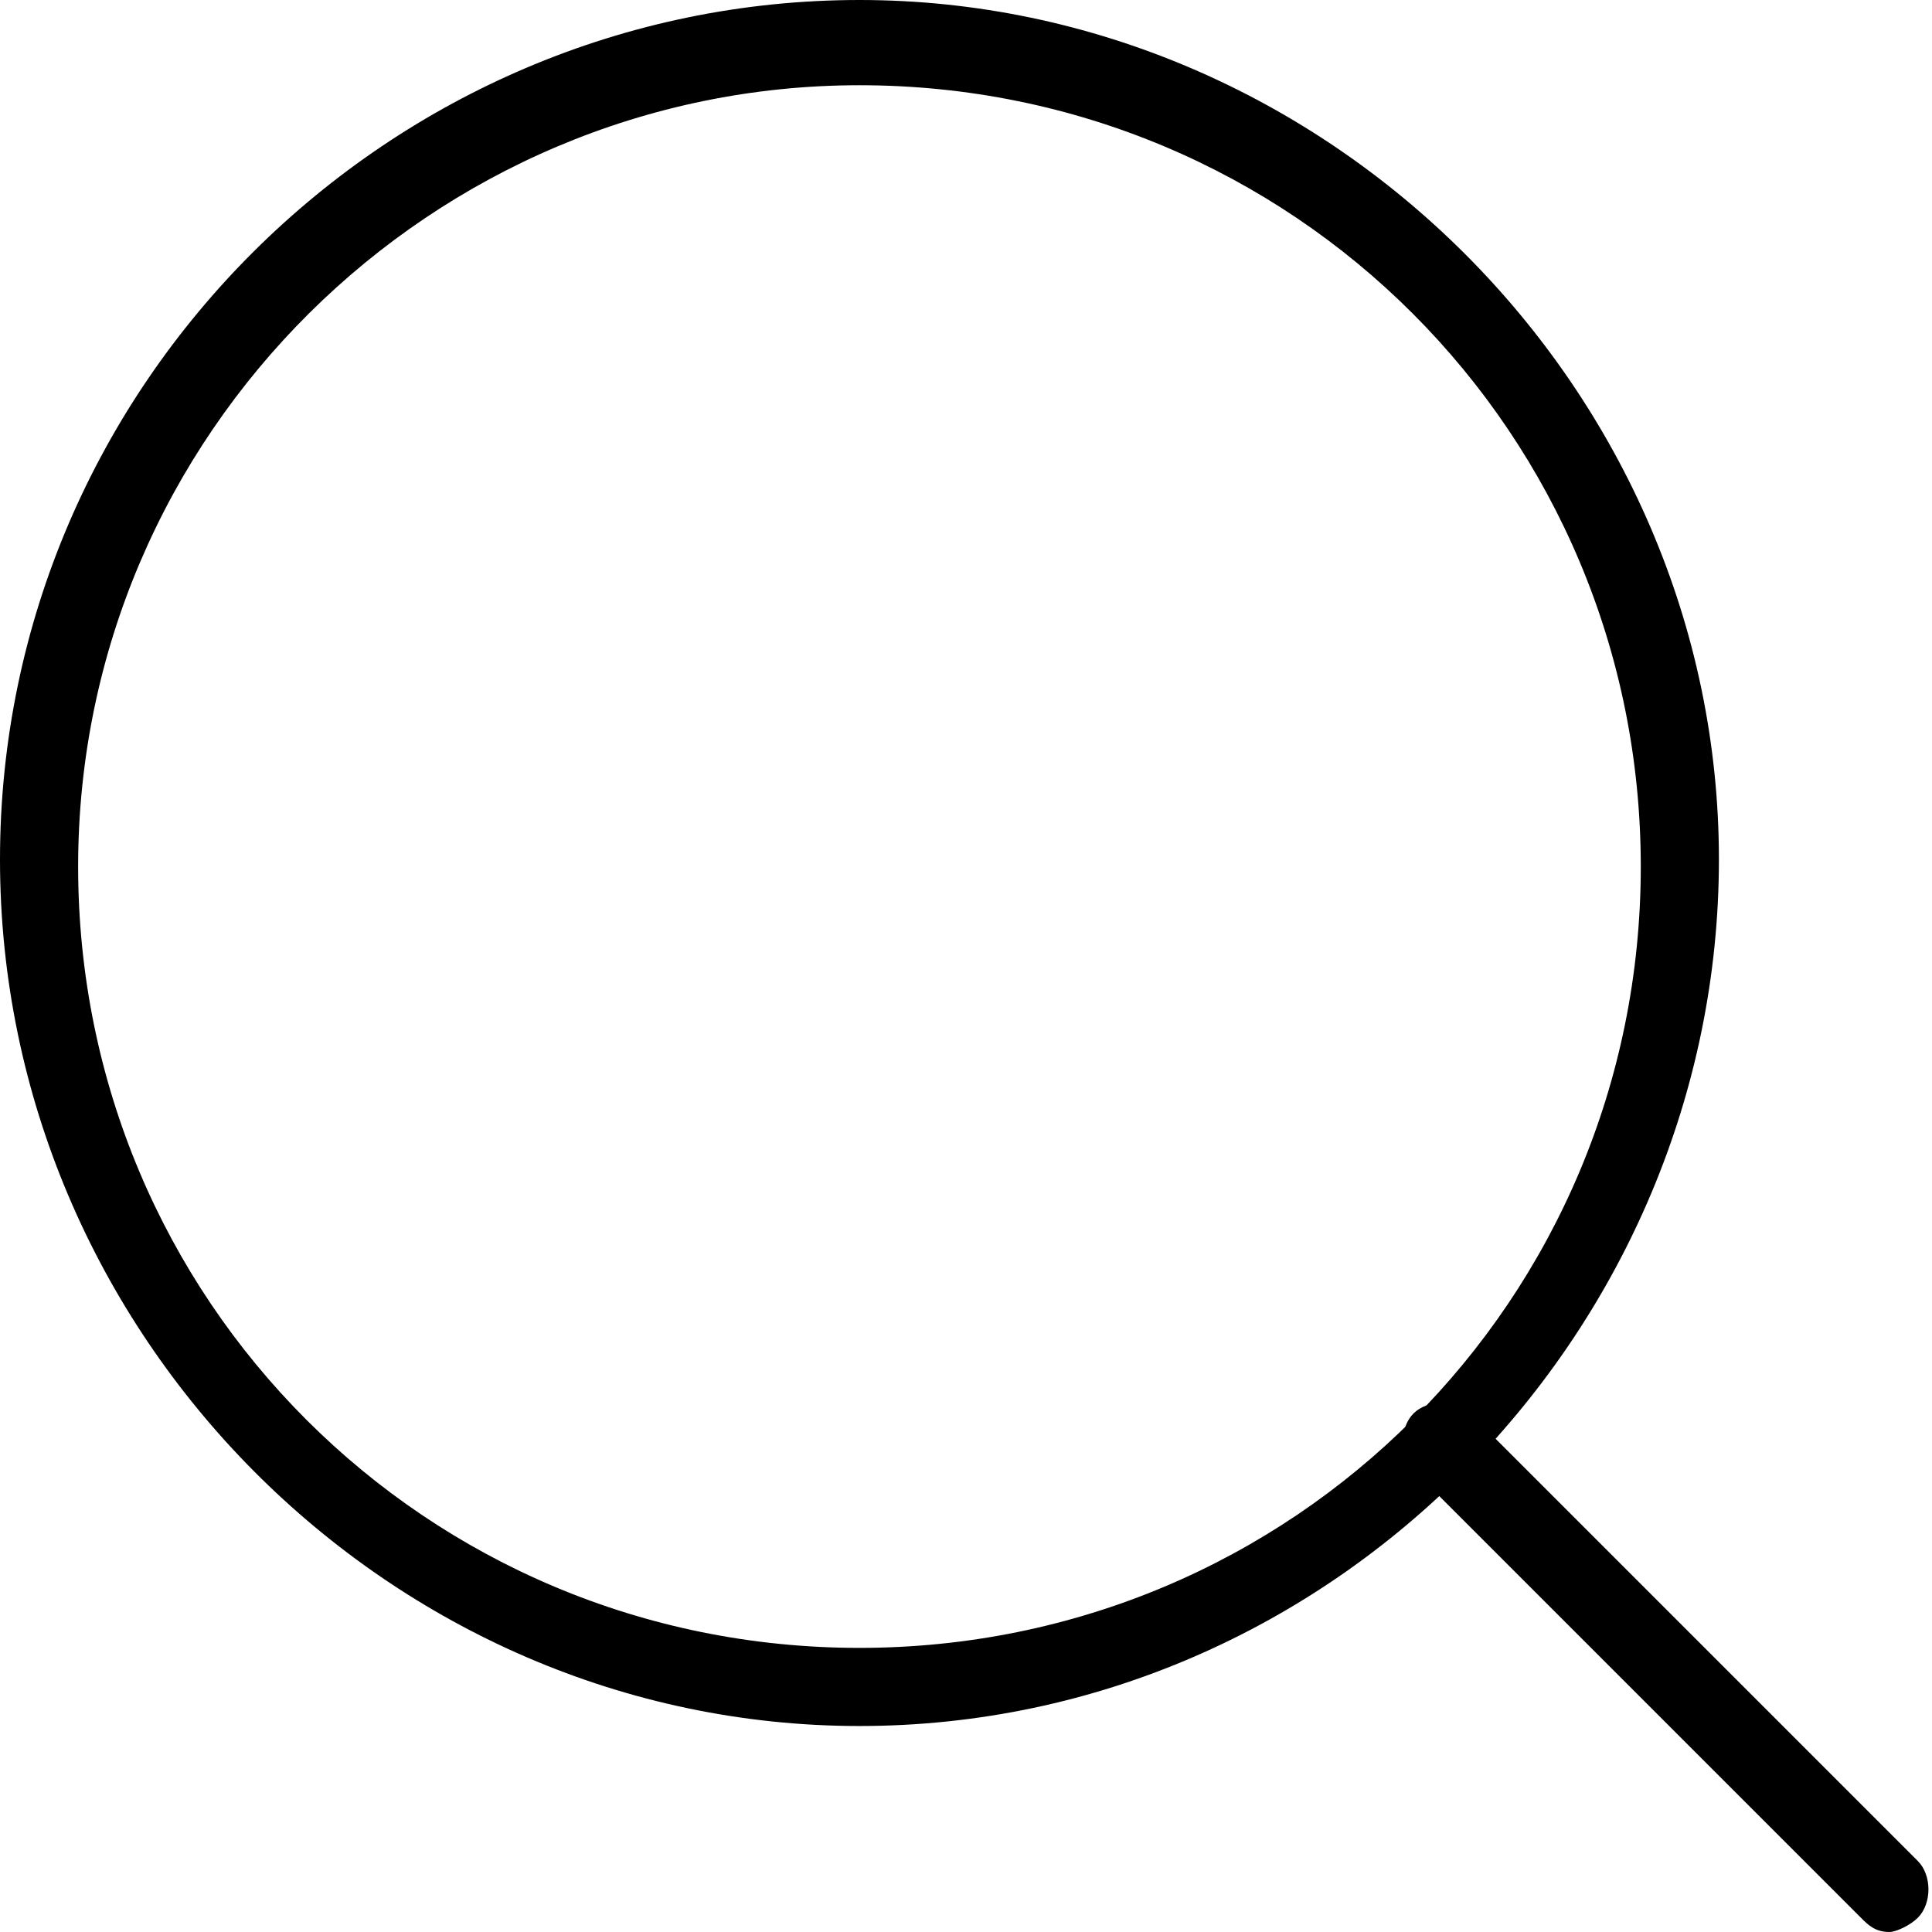
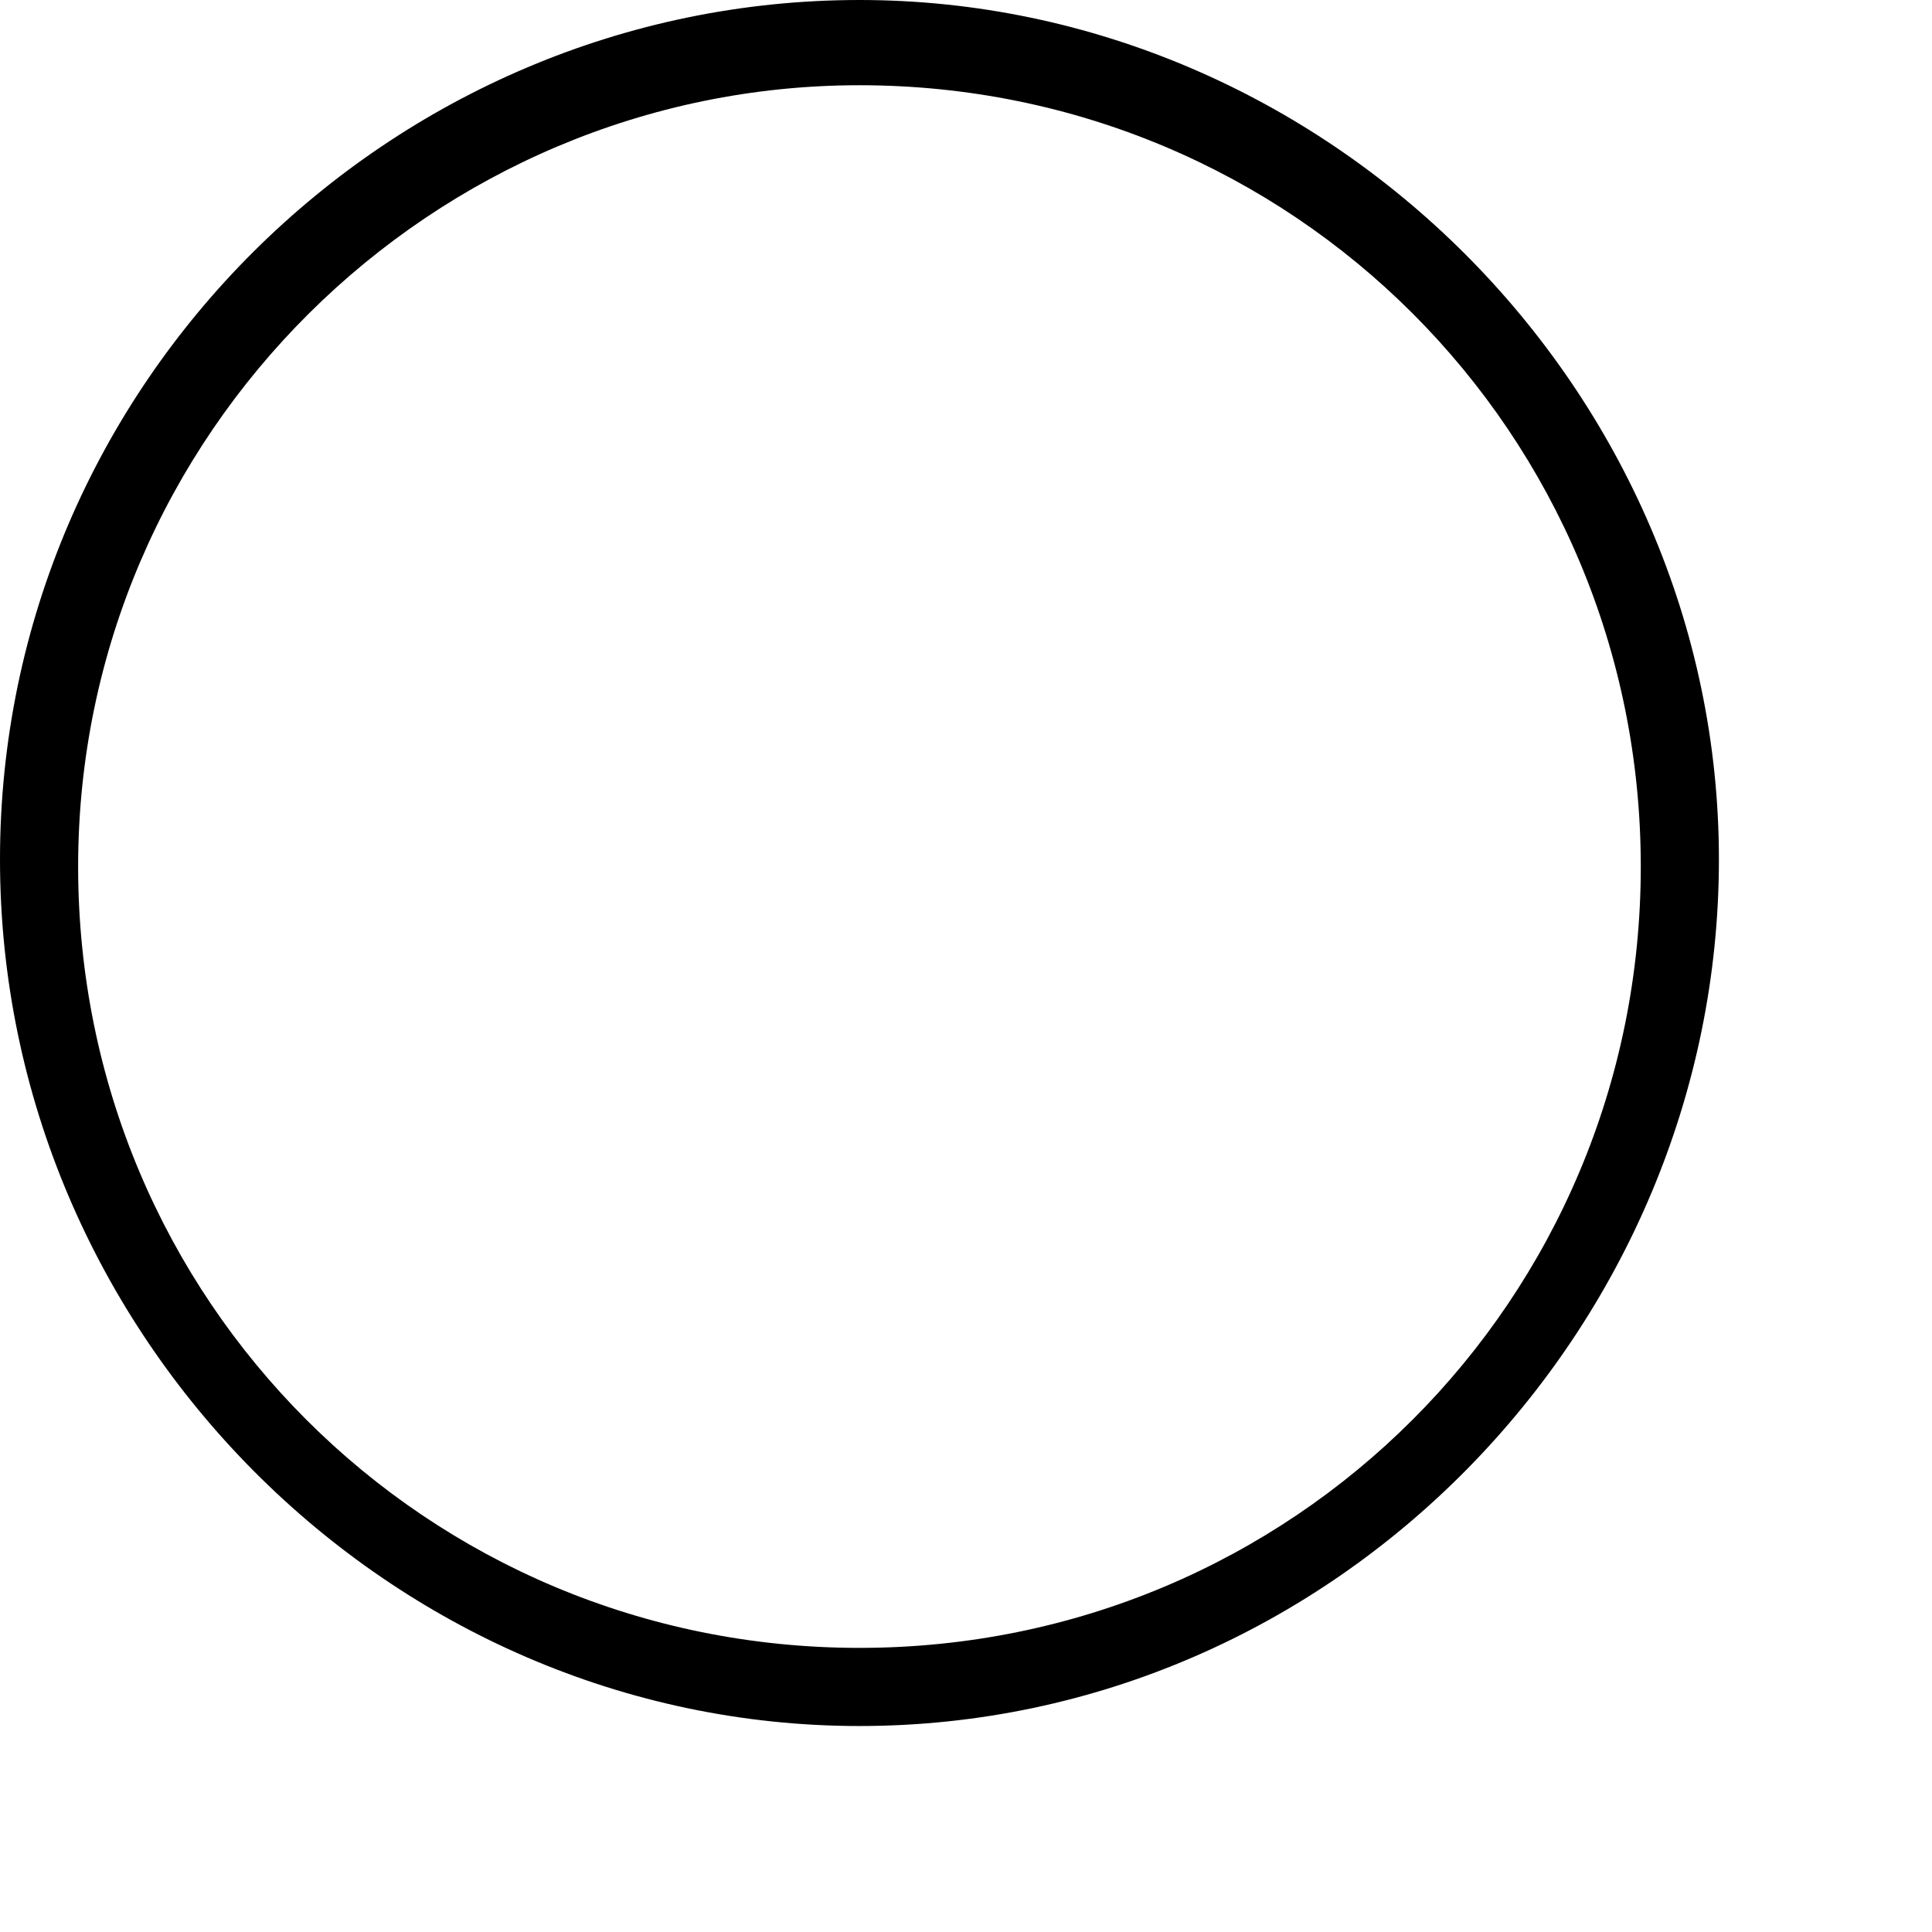
<svg xmlns="http://www.w3.org/2000/svg" version="1.1" id="Calque_1" x="0px" y="0px" viewBox="0 0 27.2 27.2" style="enable-background:new 0 0 27.2 27.2;" xml:space="preserve">
  <g id="Icon_feather-zoom-in" transform="translate(1 1)">
    <path d="M11.1,23.3C4.5,23.3-1,17.8-1,11.1S4.5-1,11.1-1s12.1,5.5,12.1,12.1S17.8,23.3,11.1,23.3z M11.1,0.2c-6,0-11,4.9-11,11   s4.9,11,11,11s11-4.9,11-11S17.2,0.2,11.1,0.2z" />
-     <path d="M25.6,26.2c-0.2,0-0.3-0.1-0.4-0.2l-6.3-6.3c-0.2-0.2-0.2-0.6,0-0.8c0.2-0.2,0.6-0.2,0.8,0l6.3,6.3c0.2,0.2,0.2,0.6,0,0.8   C25.9,26.1,25.7,26.2,25.6,26.2z" />
  </g>
</svg>